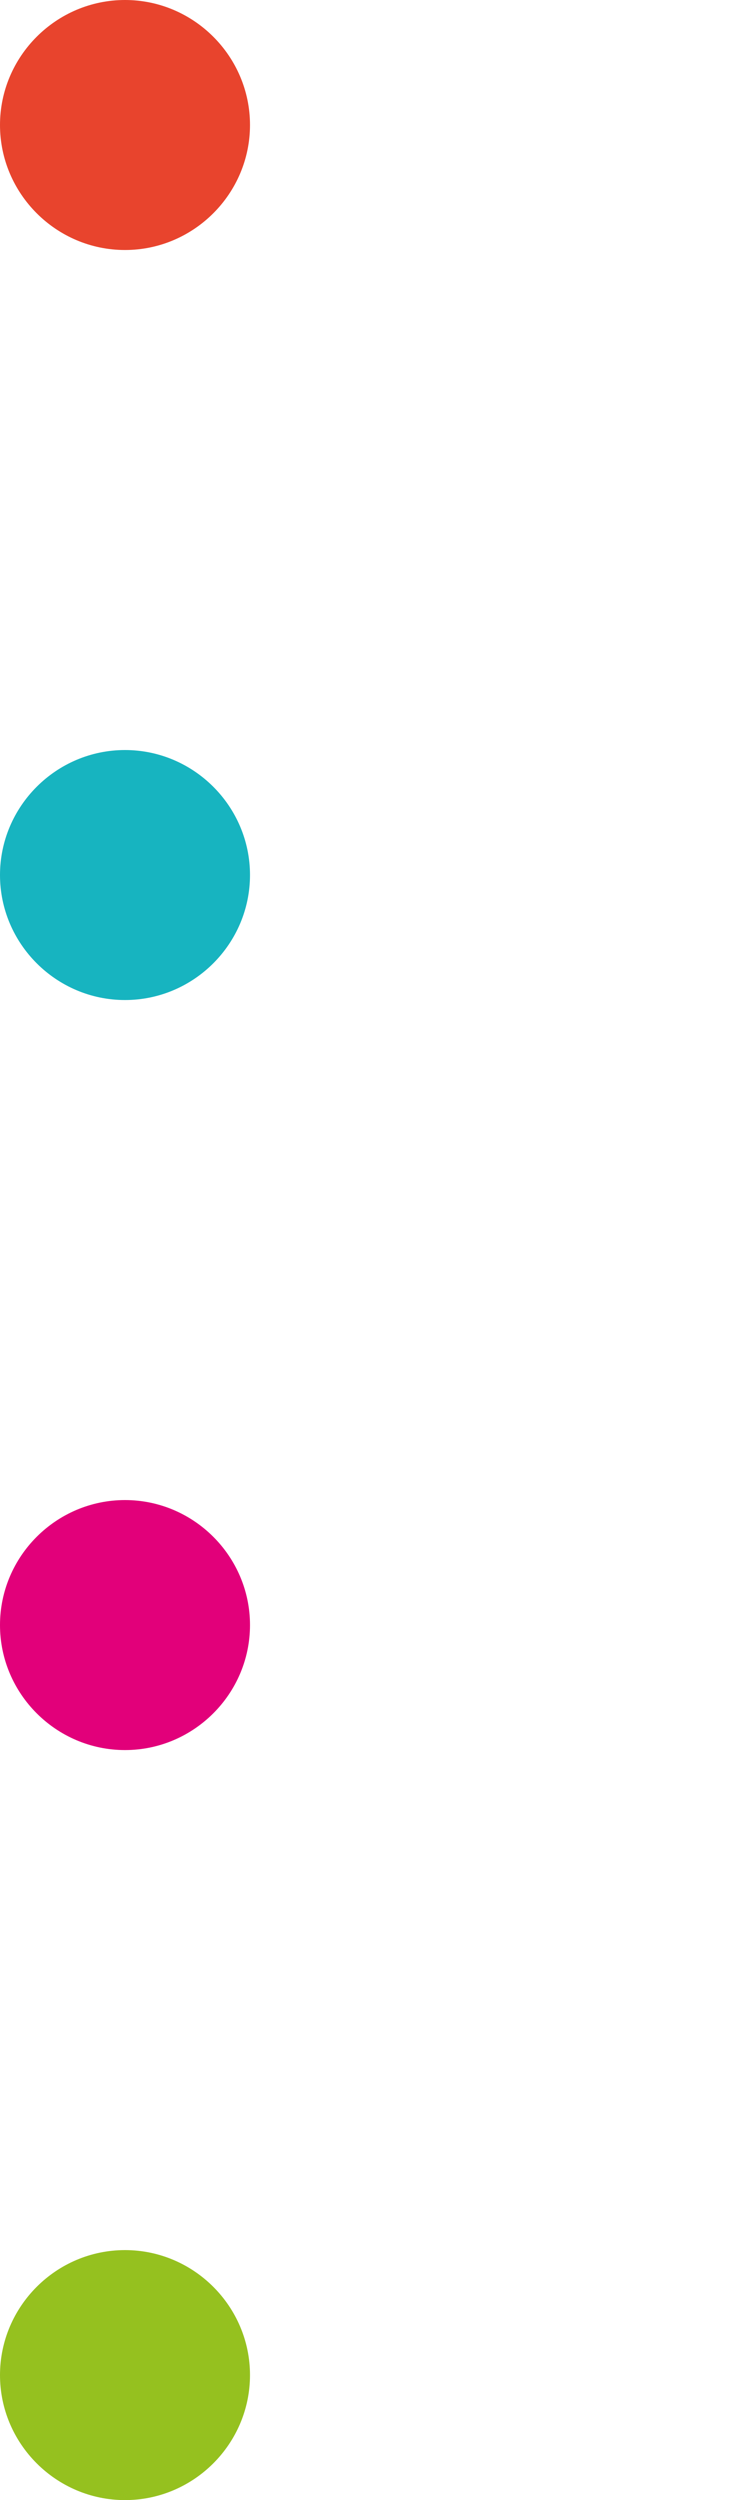
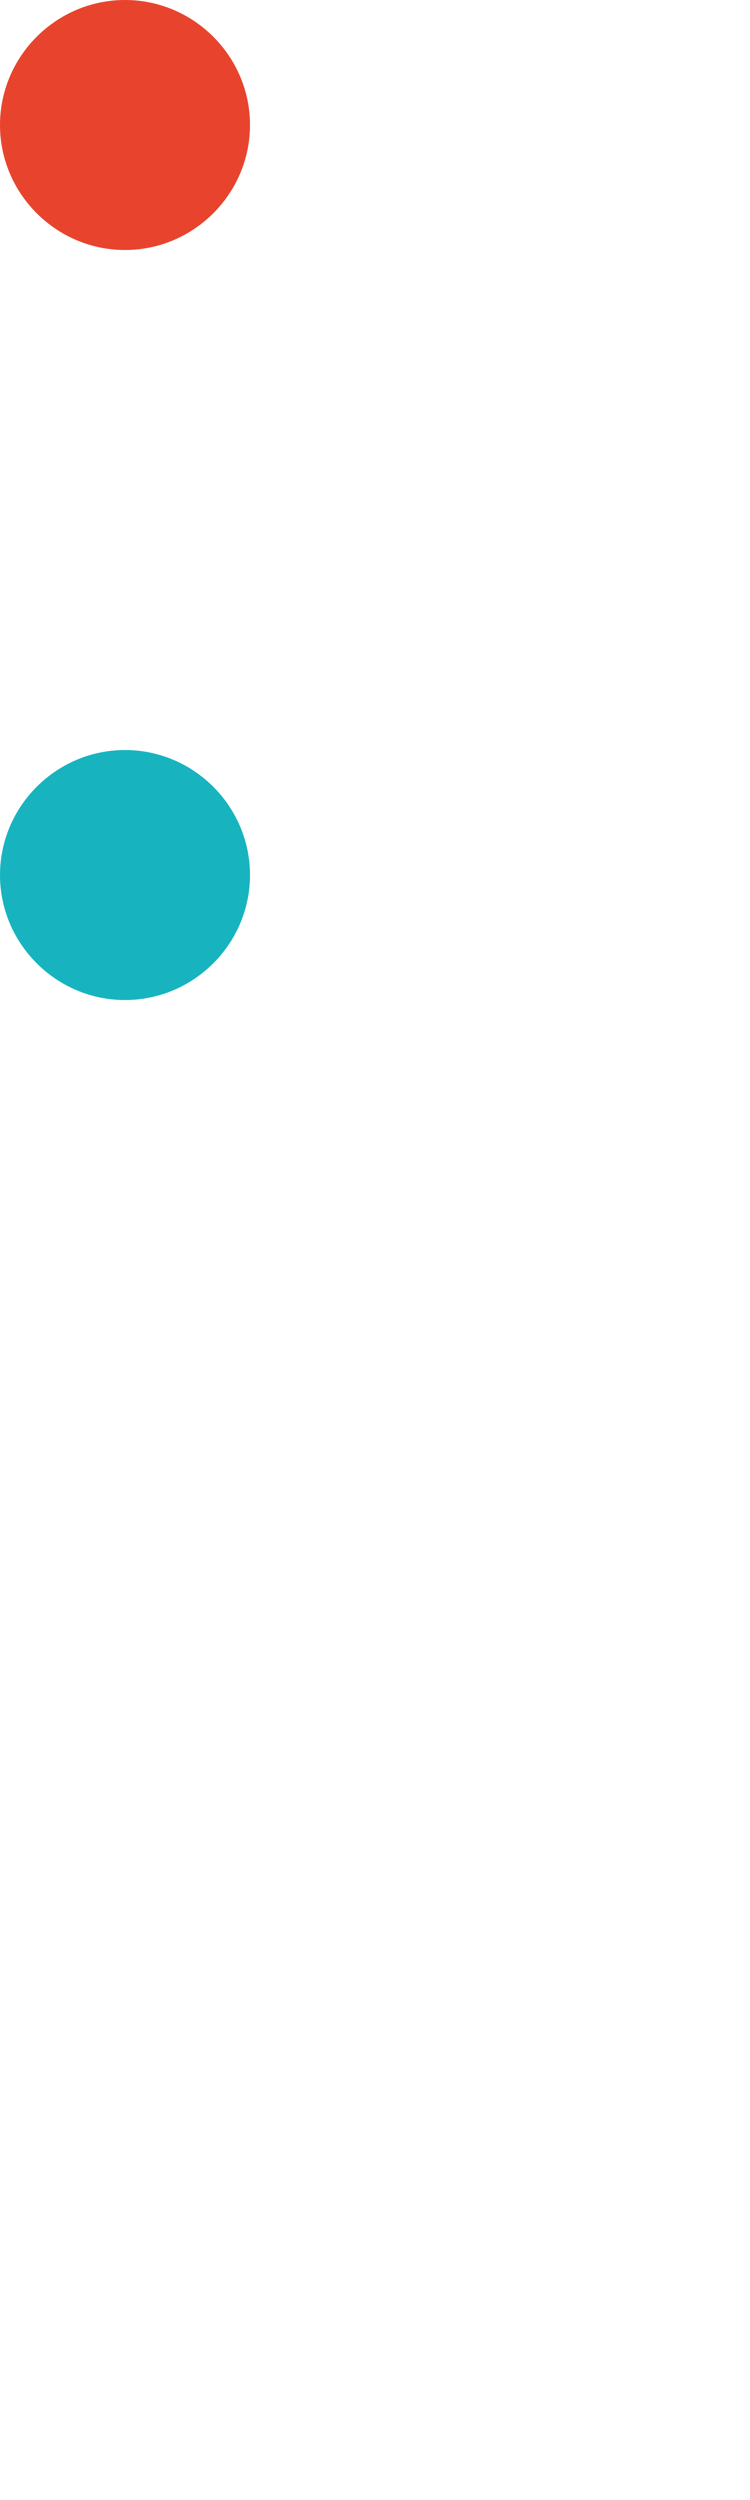
<svg xmlns="http://www.w3.org/2000/svg" version="1.1" id="Calque_1" x="0px" y="0px" viewBox="0 0 36 120" style="enable-background:new 0 0 36 120;" xml:space="preserve">
  <style type="text/css">
	.st0{fill:#E8442D;}
	.st1{fill:#17B4C0;}
	.st2{fill:#E2007A;}
	.st3{fill:#95C11F;}
</style>
  <g>
    <path class="st0" d="M6,12L6,12c-3.3,0-6-2.7-6-6l0,0c0-3.3,2.7-6,6-6l0,0c3.3,0,6,2.7,6,6l0,0C12,9.3,9.3,12,6,12z" />
  </g>
  <g>
    <path class="st1" d="M6,48L6,48c-3.3,0-6-2.7-6-6l0,0c0-3.3,2.7-6,6-6l0,0c3.3,0,6,2.7,6,6l0,0C12,45.3,9.3,48,6,48z" />
  </g>
  <g>
-     <path class="st2" d="M6,84L6,84c-3.3,0-6-2.7-6-6l0,0c0-3.3,2.7-6,6-6l0,0c3.3,0,6,2.7,6,6l0,0C12,81.3,9.3,84,6,84z" />
-   </g>
+     </g>
  <g>
-     <path class="st3" d="M6,120L6,120c-3.3,0-6-2.7-6-6l0,0c0-3.3,2.7-6,6-6l0,0c3.3,0,6,2.7,6,6l0,0C12,117.3,9.3,120,6,120z" />
-   </g>
+     </g>
</svg>